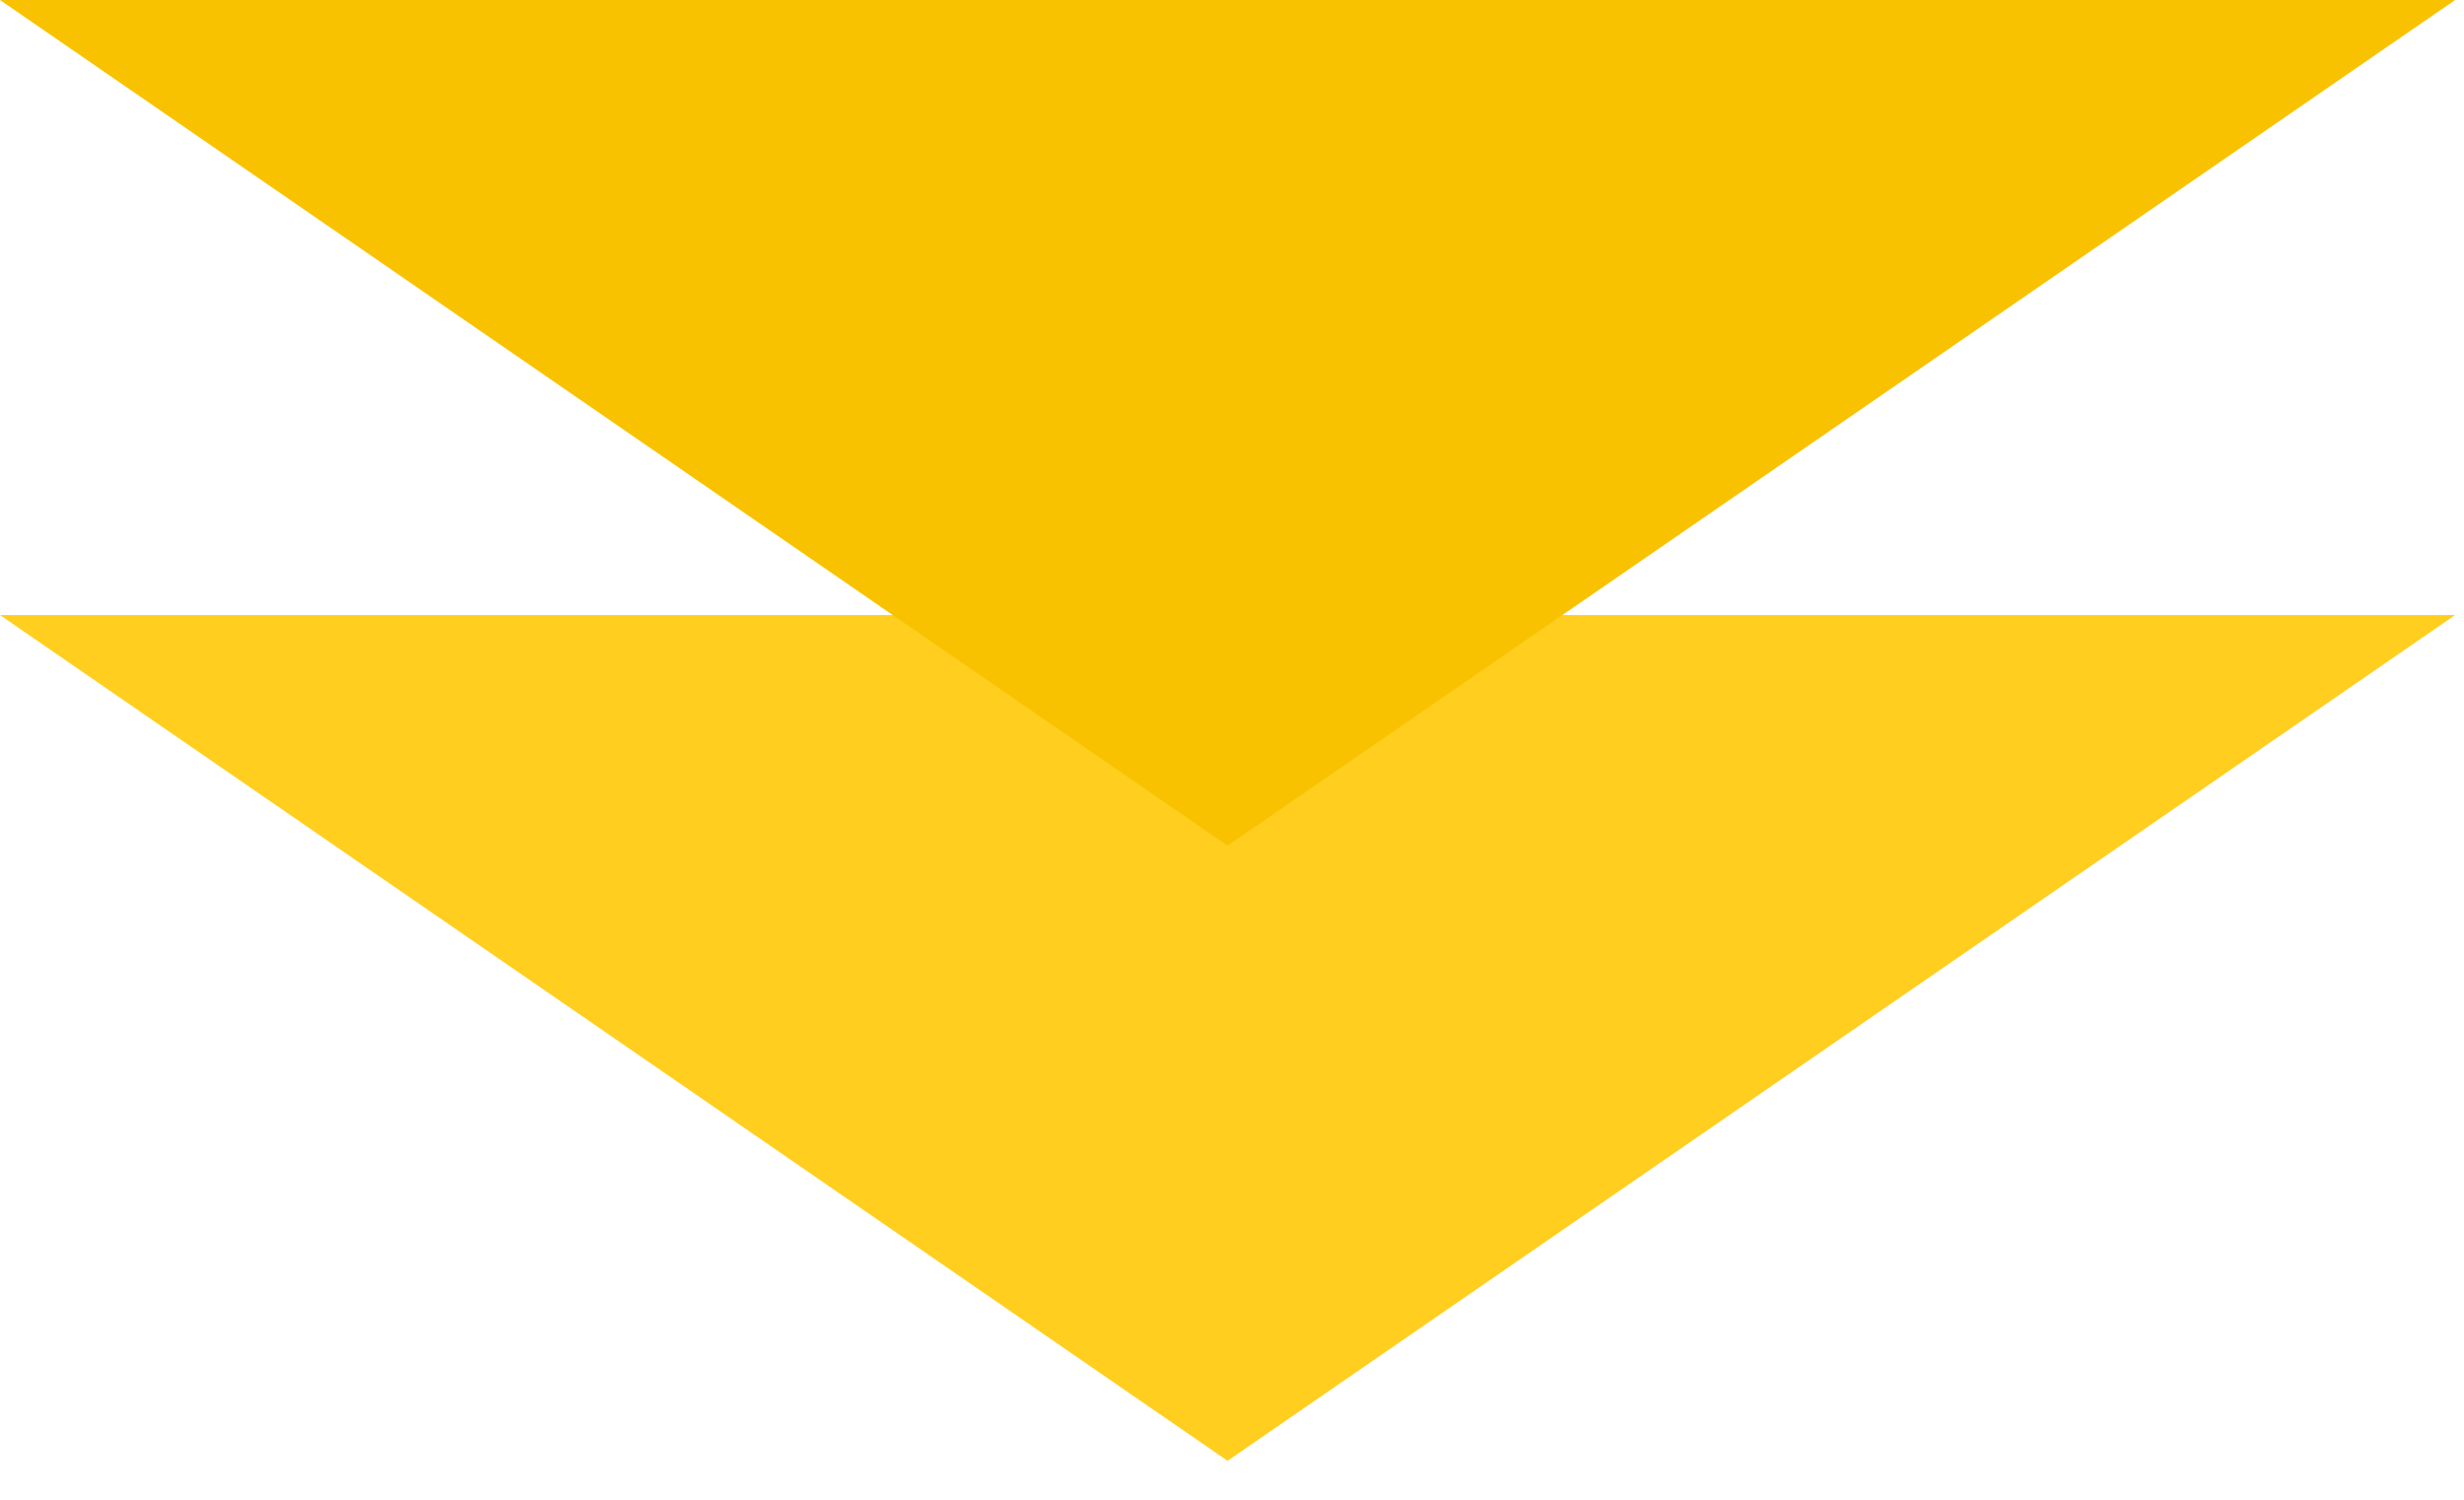
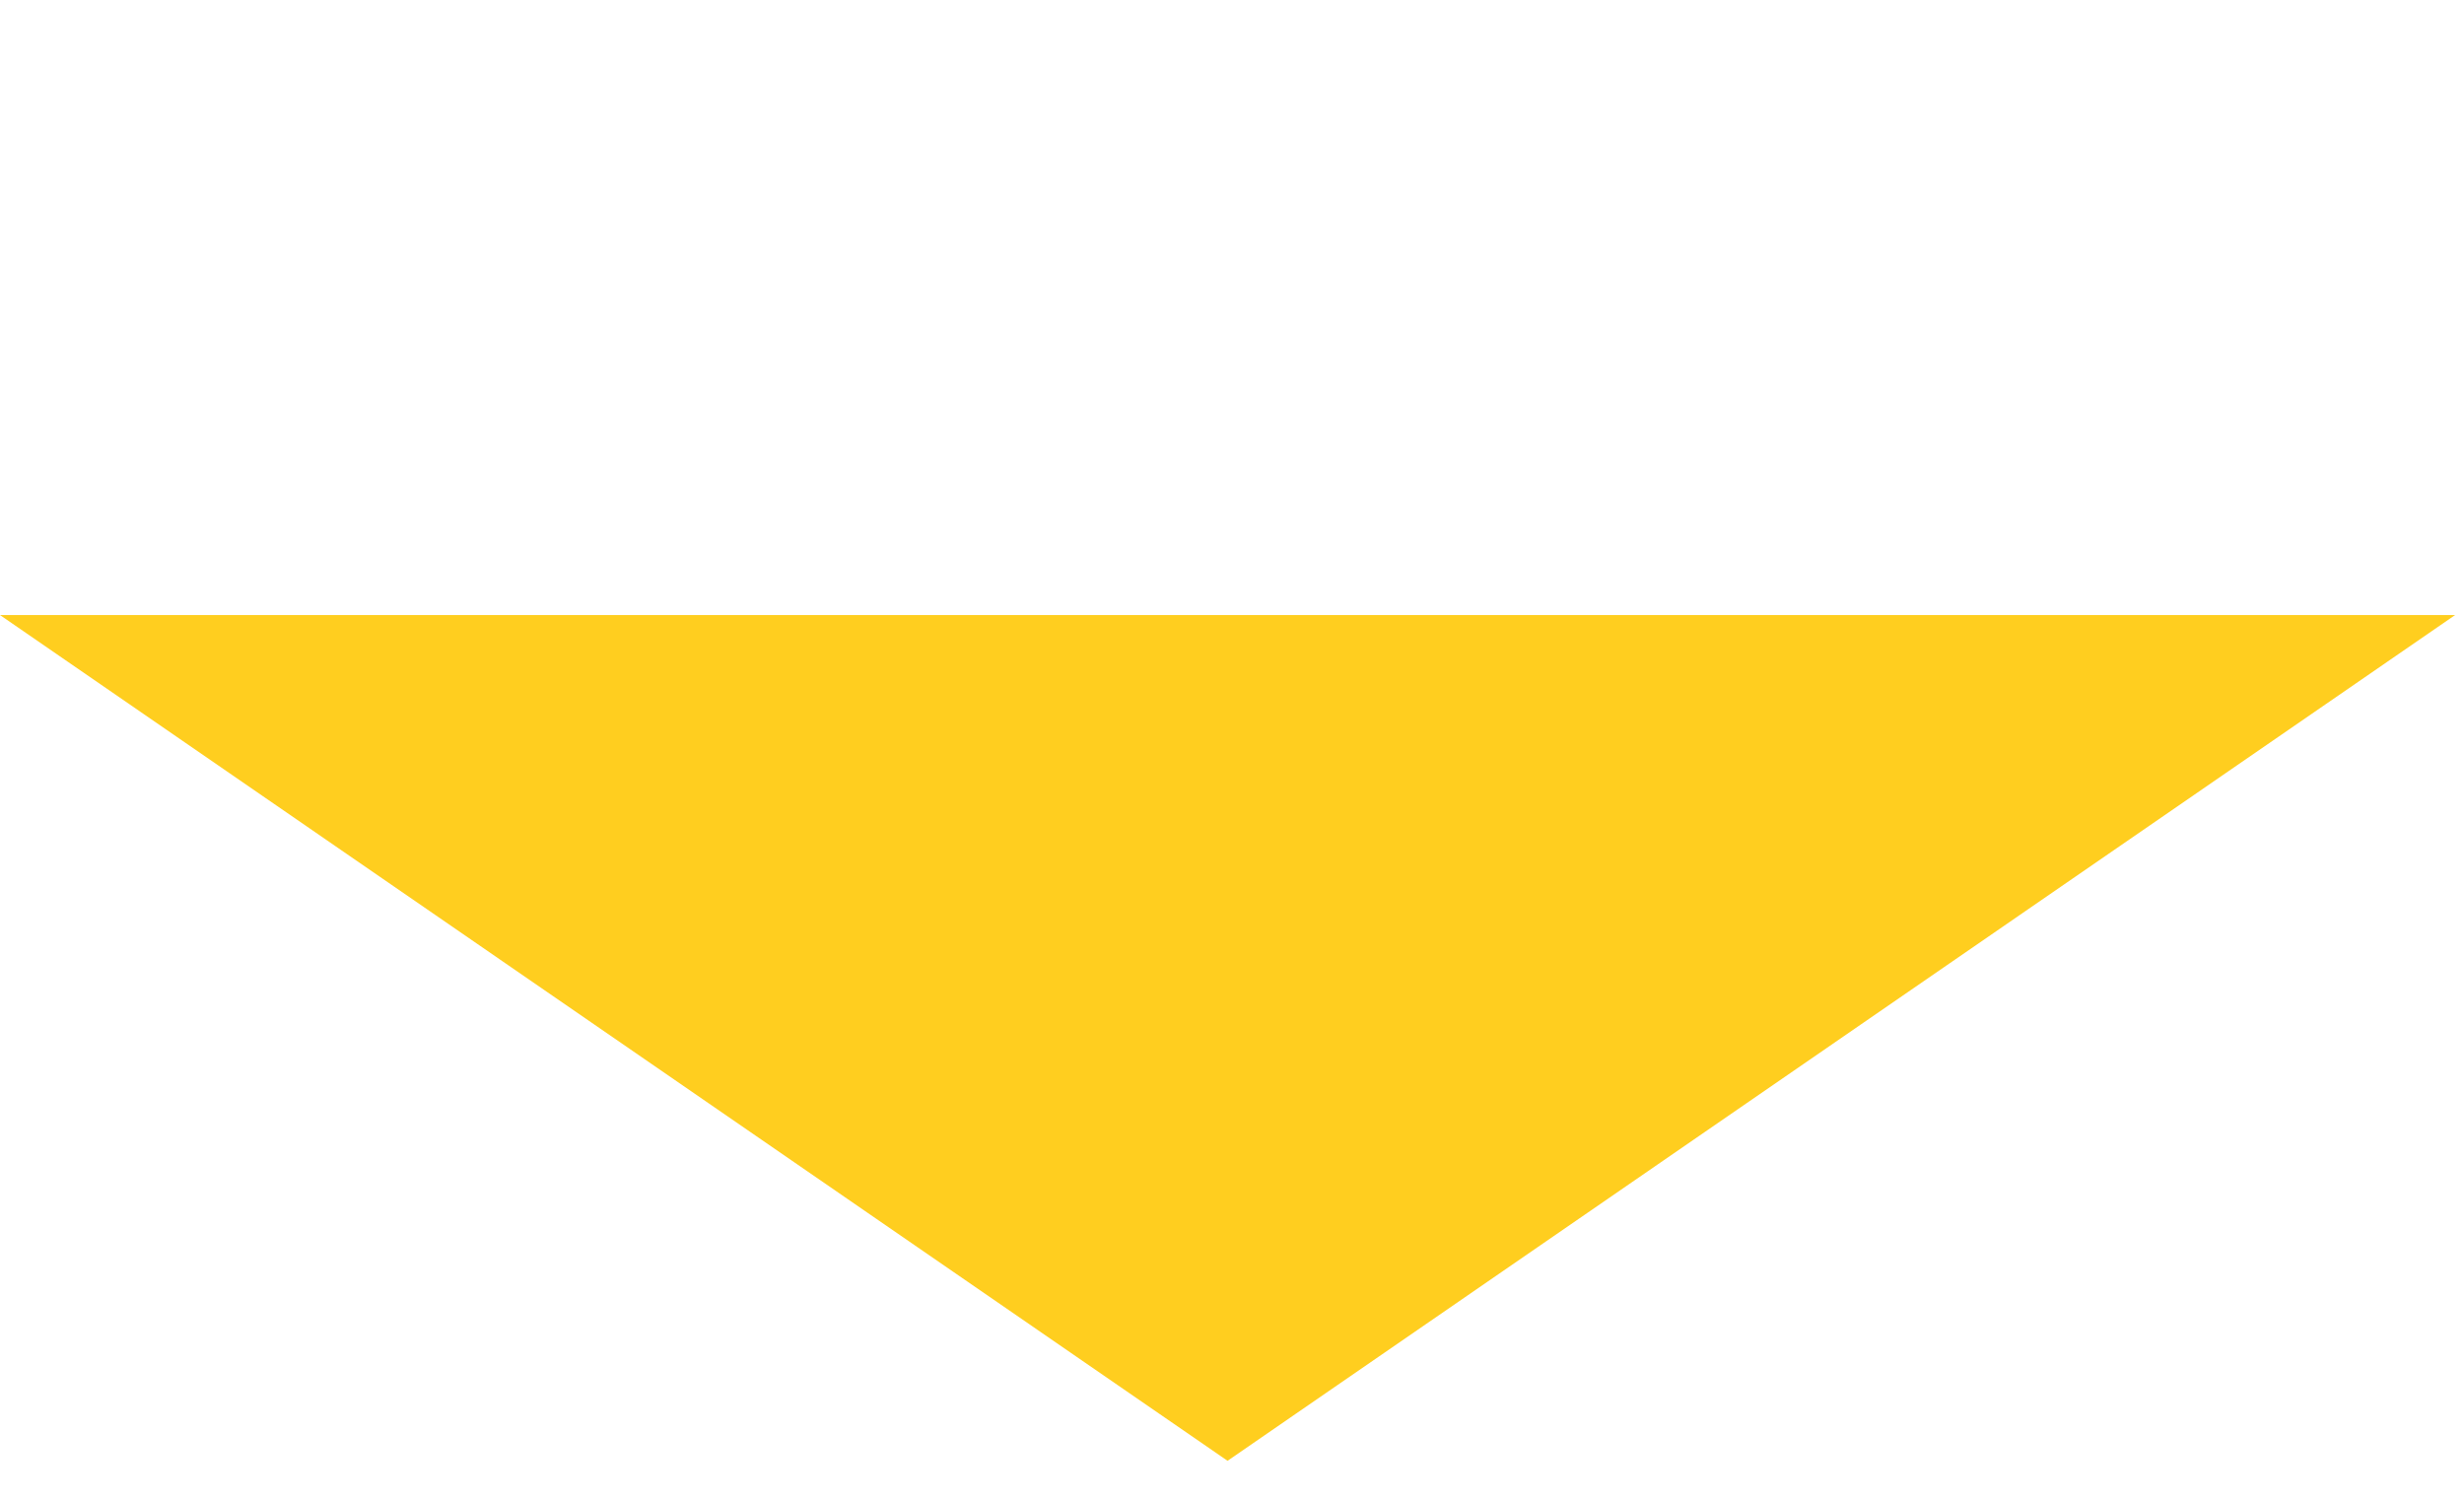
<svg xmlns="http://www.w3.org/2000/svg" fill="none" height="100%" overflow="visible" preserveAspectRatio="none" style="display: block;" viewBox="0 0 46 28" width="100%">
  <g id="Group 13098">
    <path d="M22.917 27.273L6.37079e-05 11.483L45.834 11.483L22.917 27.273Z" fill="#FFCE1F" id="Polygon 14" />
-     <path d="M22.917 15.79L6.37079e-05 2.29846e-05L45.834 2.5332e-05L22.917 15.79Z" fill="#F9C200" id="Polygon 15" />
  </g>
</svg>